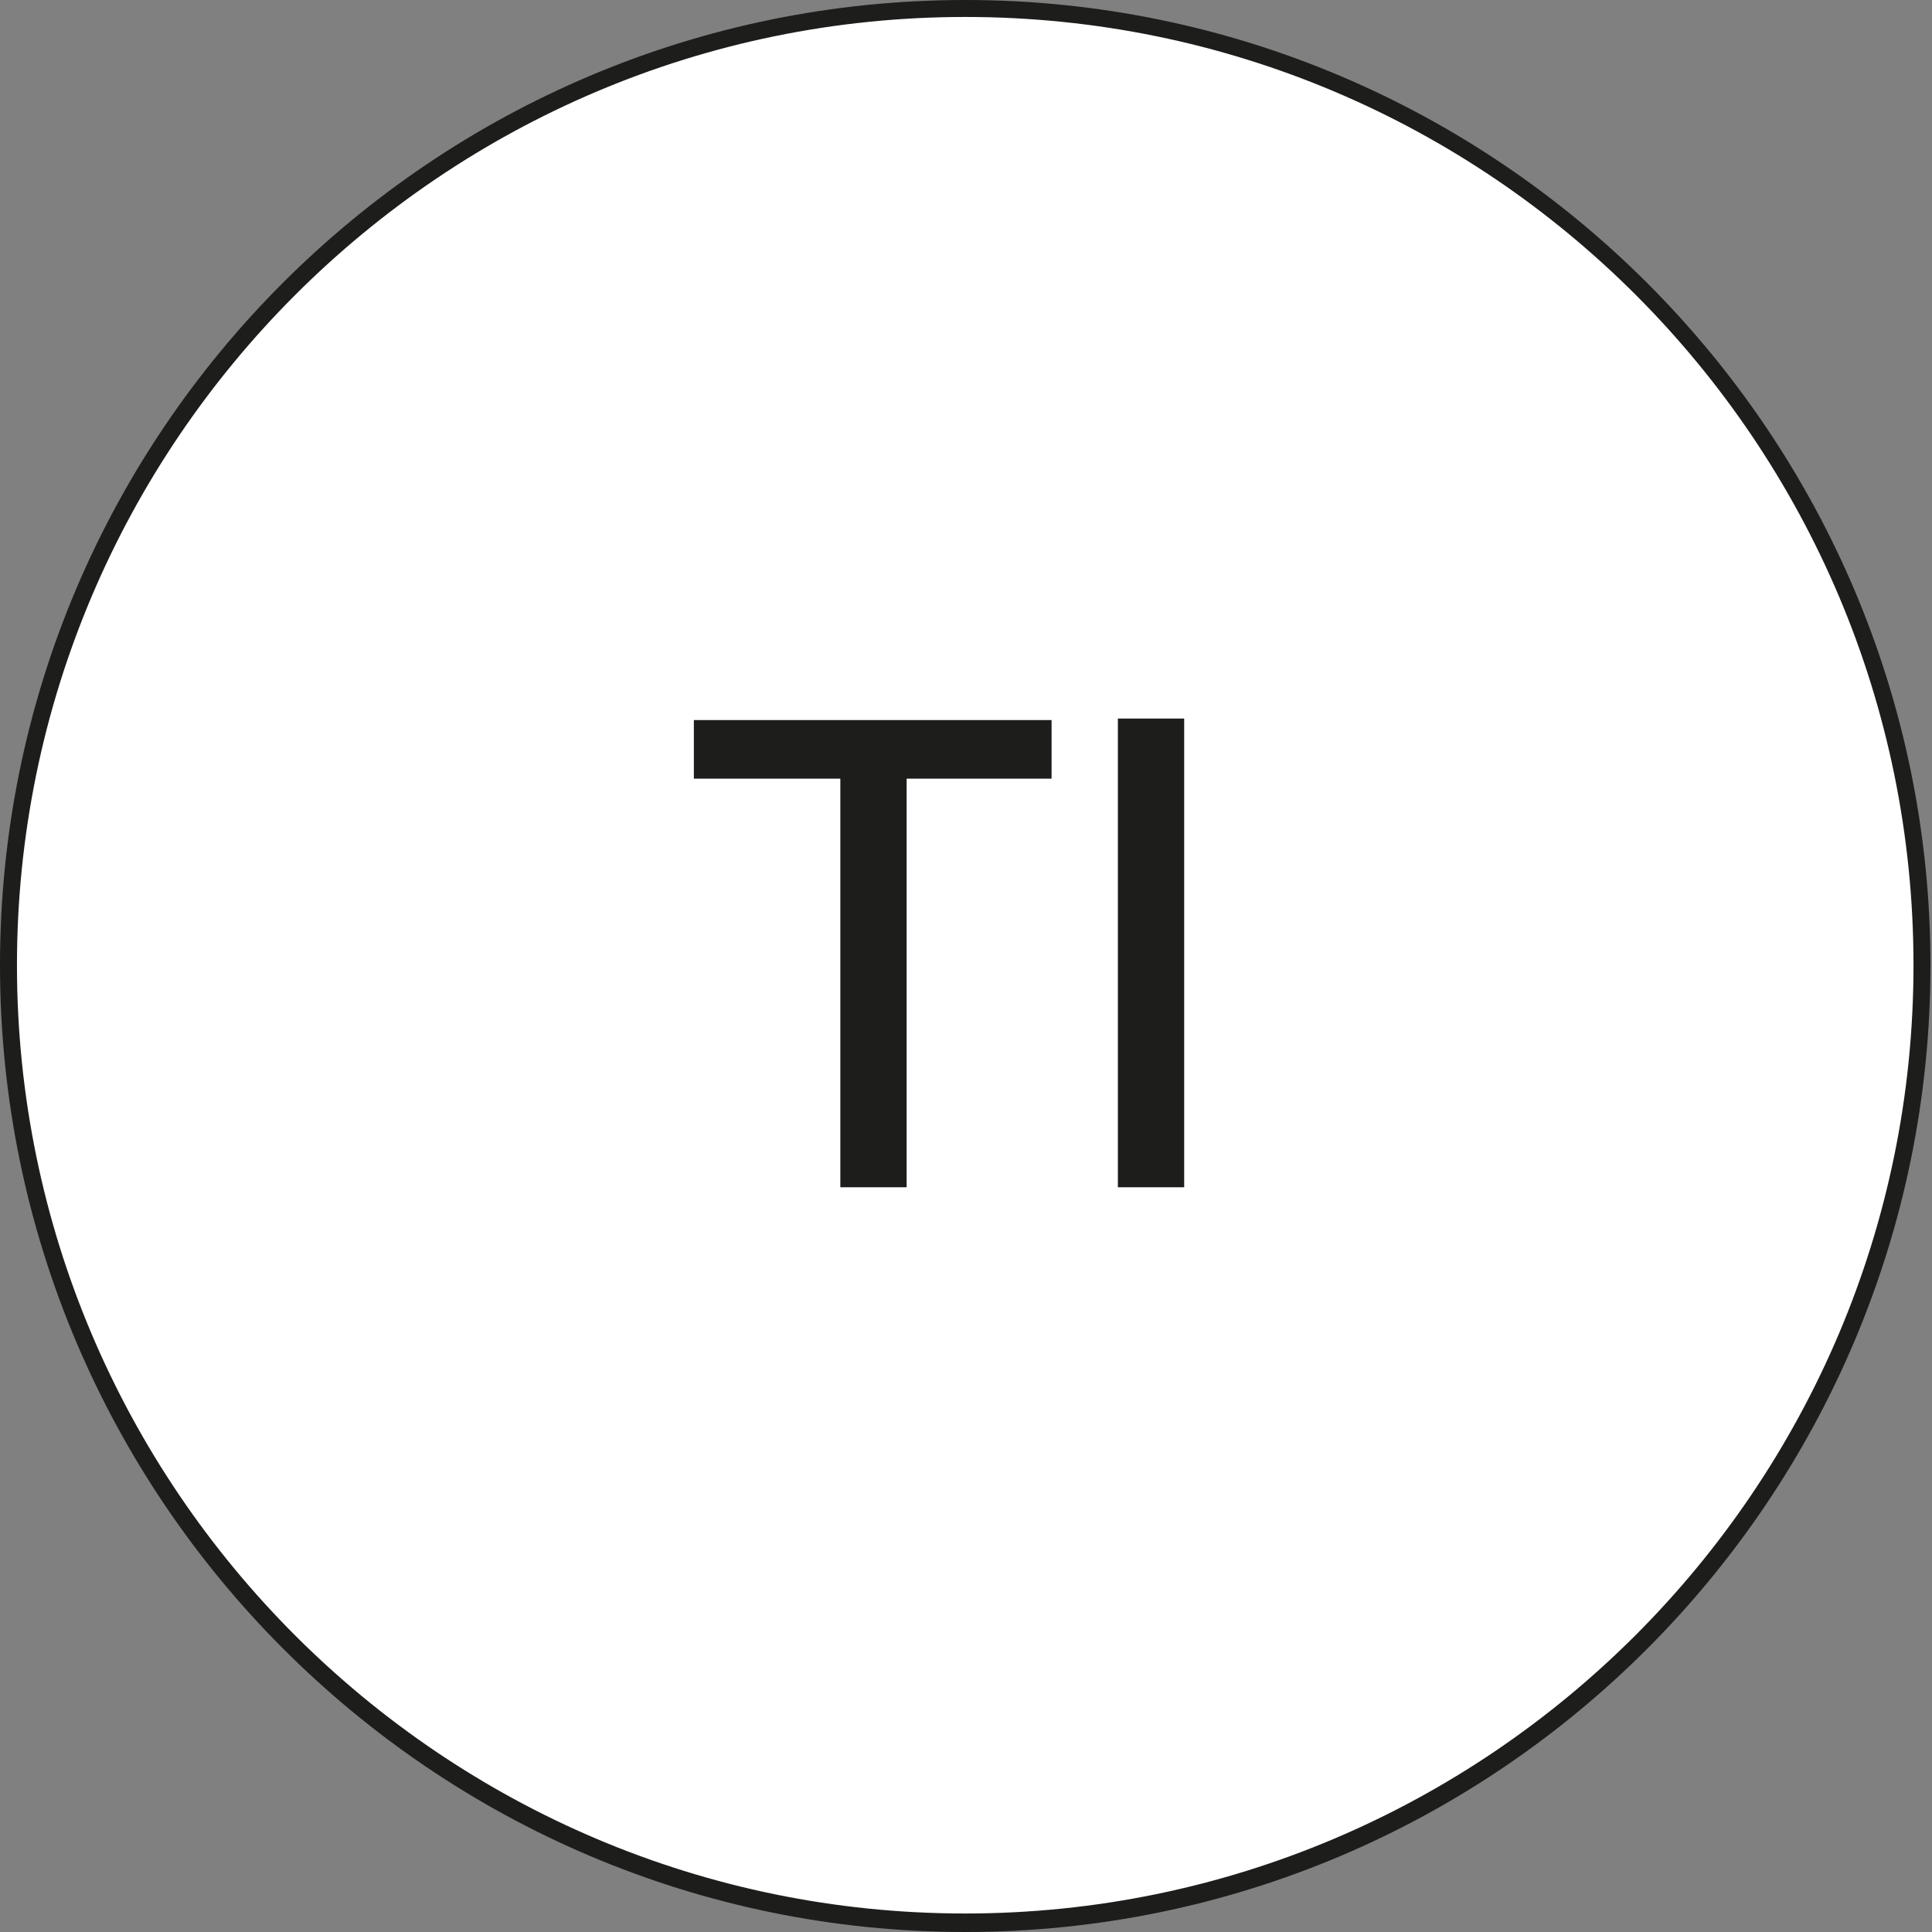
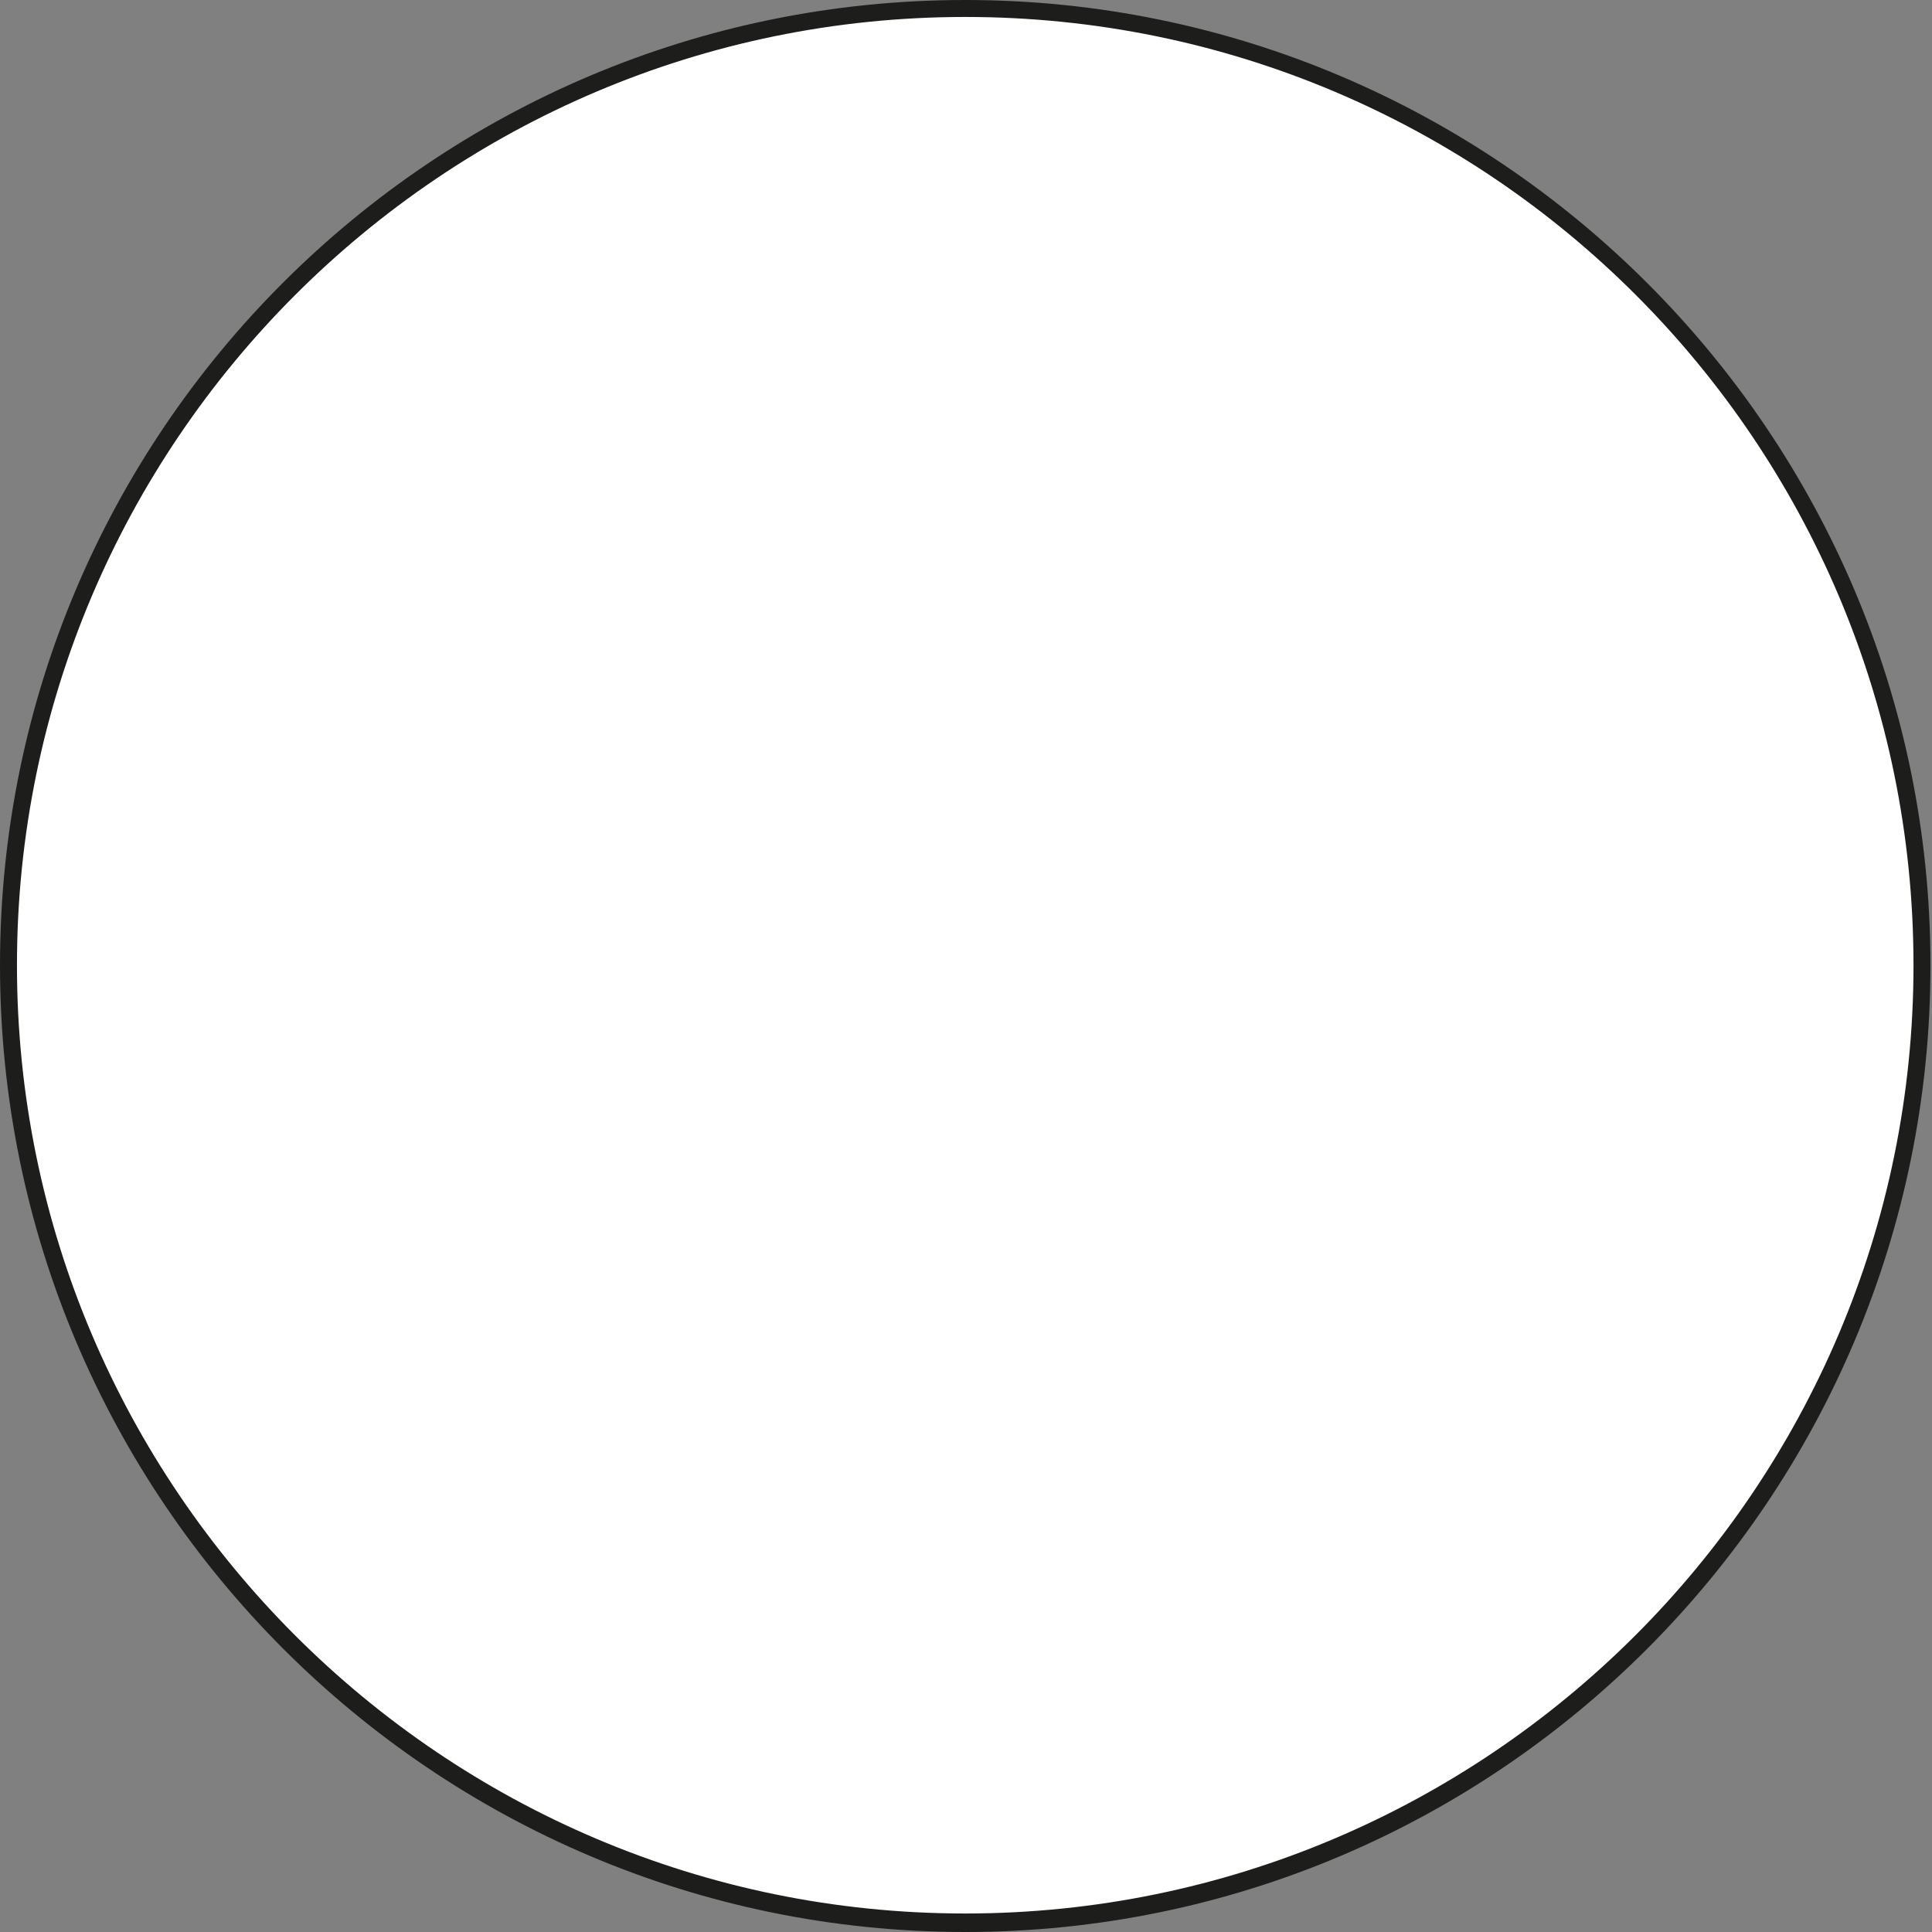
<svg xmlns="http://www.w3.org/2000/svg" version="1.1" id="Calque_1" x="0px" y="0px" viewBox="0 0 125.3 125.3" style="enable-background:new 0 0 125.3 125.3;" xml:space="preserve">
  <rect x="0" y="0" width="125.3" height="125.3" fill="#808080" stroke="none" />
  <style type="text/css">
	.st0{fill:#FFFFFF;}
	.st1{fill:#1D1D1B;}
</style>
  <g>
    <g>
      <path class="st0" d="M62.6,124.7L62.6,124.7c34.3,0,62.1-27.8,62.1-62.1v0c0-34.3-27.8-62.1-62.1-62.1h0    C28.3,0.5,0.5,28.3,0.5,62.6v0C0.5,96.9,28.3,124.7,62.6,124.7z" />
      <path class="st1" d="M62.6,125.3L62.6,125.3C28.1,125.3,0,97.2,0,62.6S28.1,0,62.6,0c34.5,0,62.6,28.1,62.6,62.6    S97.2,125.3,62.6,125.3z M62.6,1.1C28.7,1.1,1.1,28.7,1.1,62.6s27.6,61.5,61.5,61.5h0c33.9,0,61.5-27.6,61.5-61.5    S96.6,1.1,62.6,1.1z" />
    </g>
    <g>
      <g>
-         <path class="st1" d="M54.4,50.5H45v-3.8h23.2v3.8h-9.4V77h-4.3V50.5z" />
-       </g>
+         </g>
      <g>
-         <path class="st1" d="M72.5,46.6h4.3V77h-4.3V46.6z" />
+         <path class="st1" d="M72.5,46.6h4.3h-4.3V46.6z" />
      </g>
    </g>
  </g>
</svg>